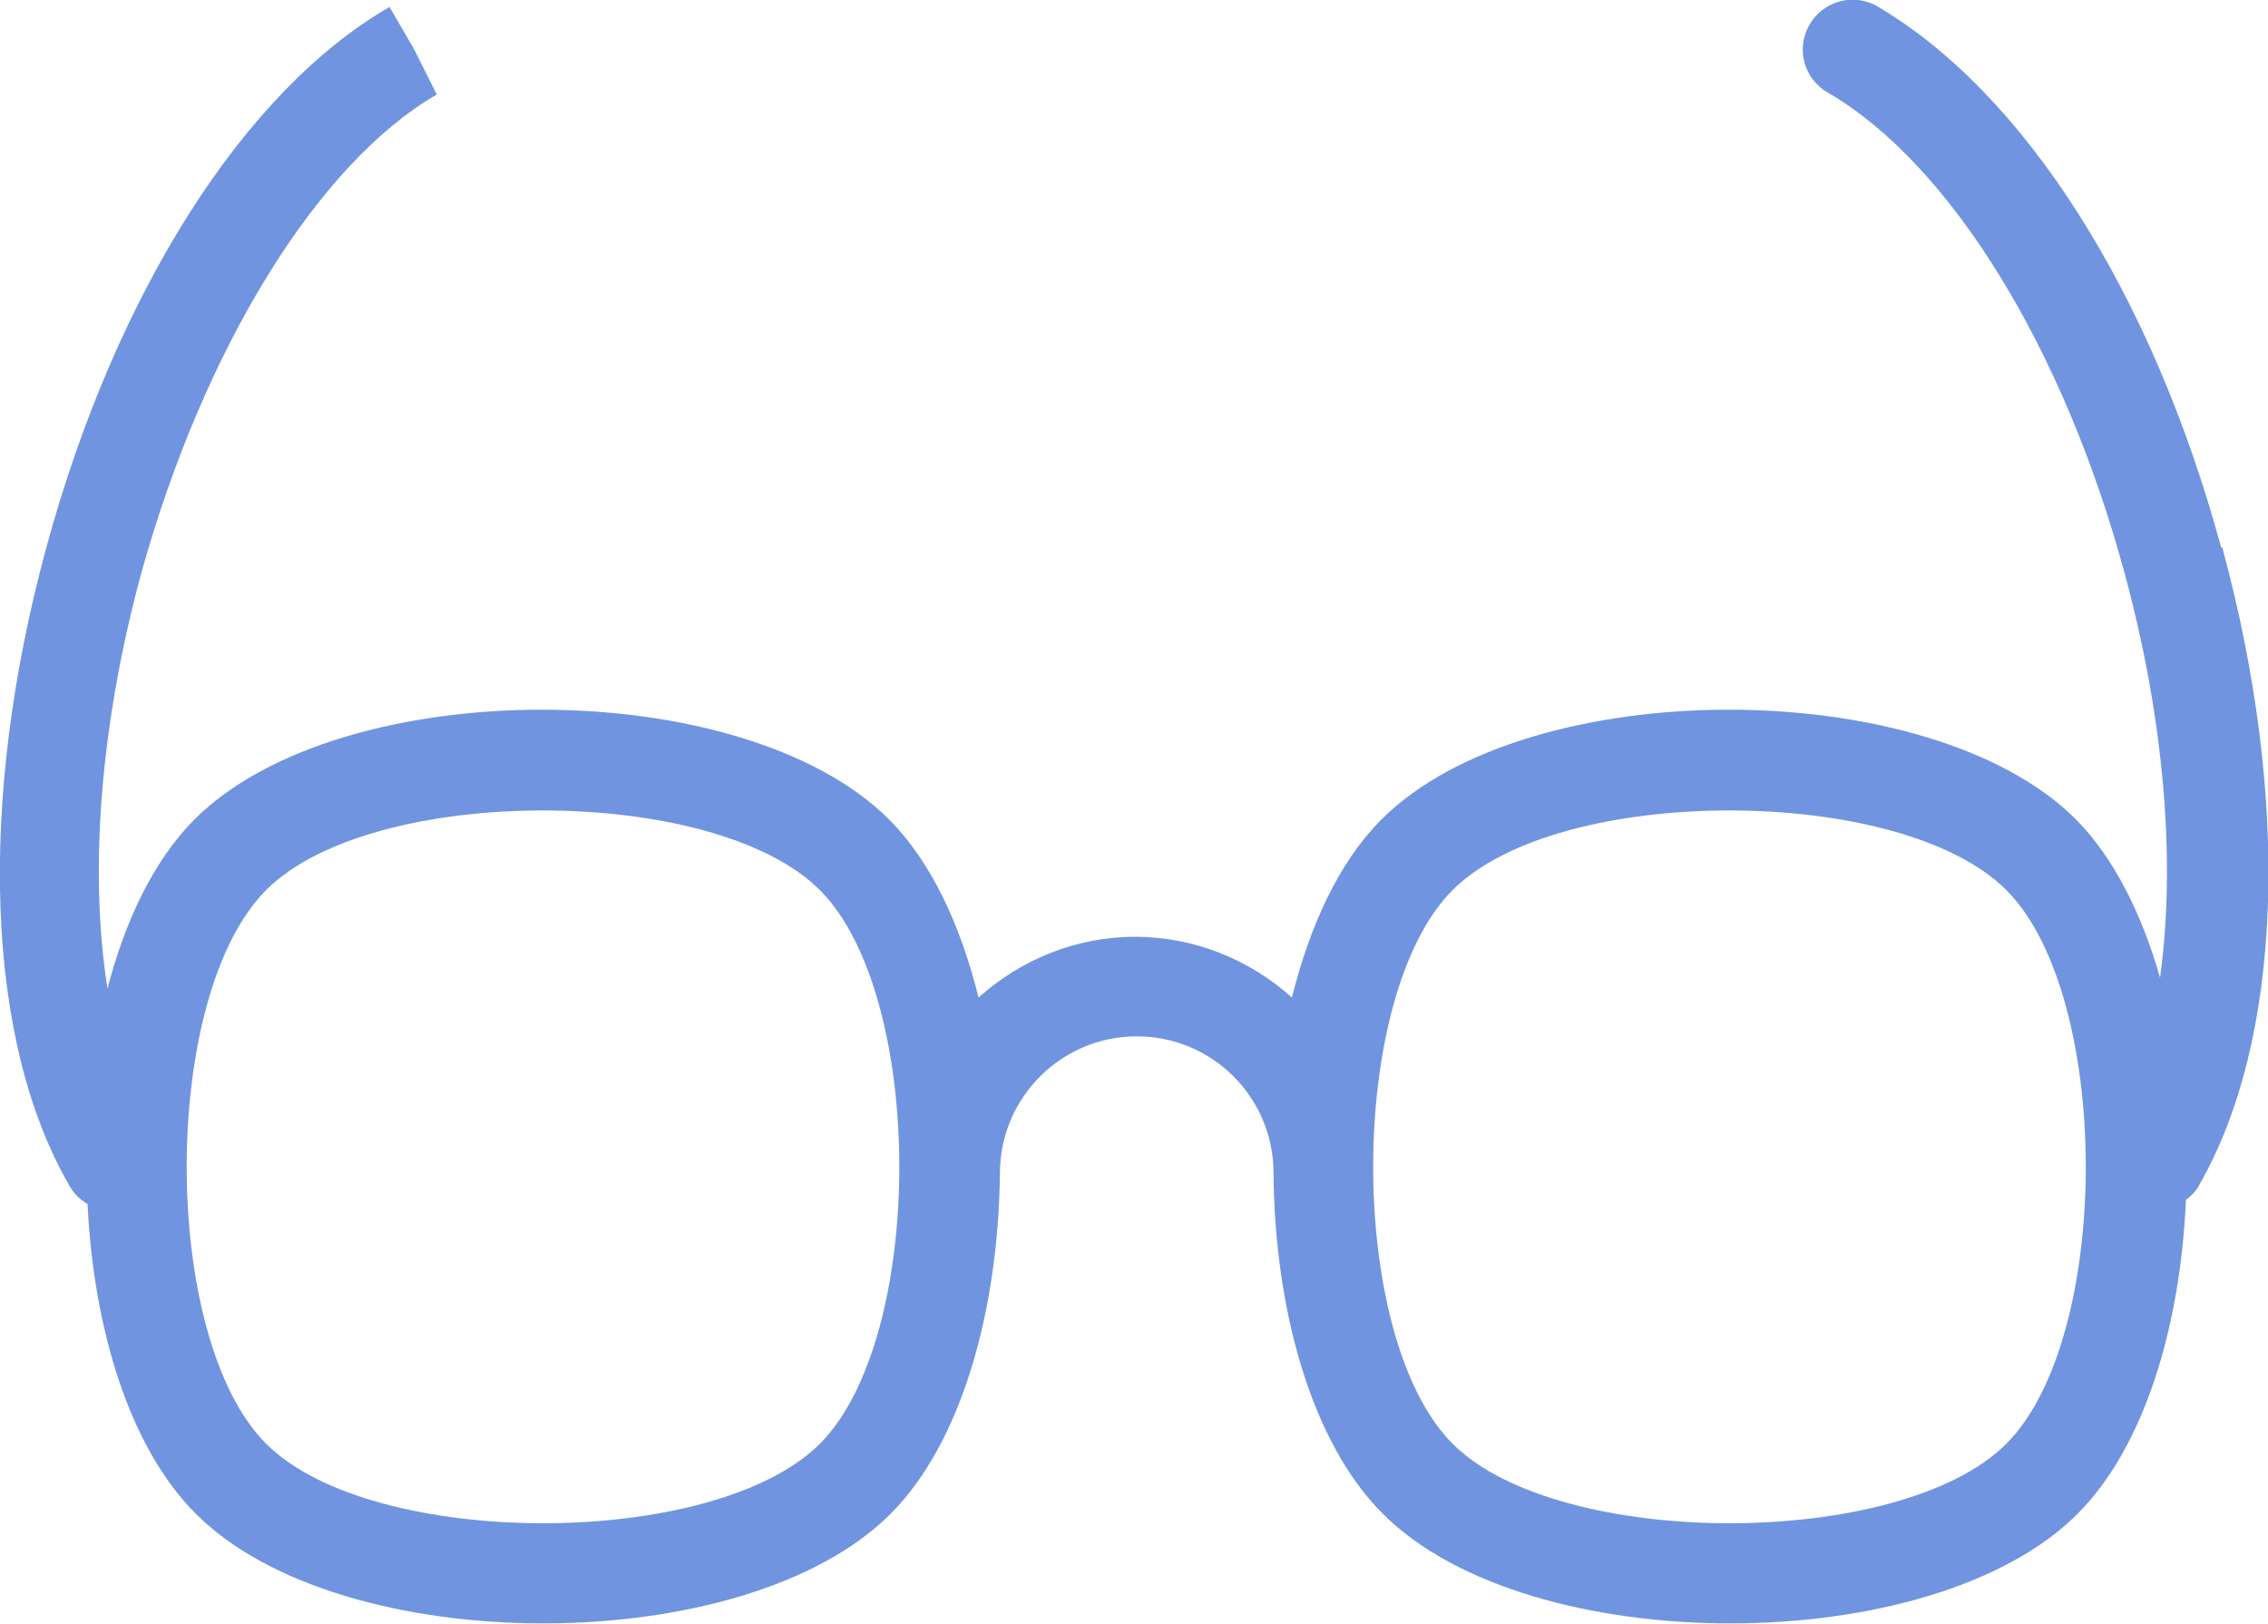
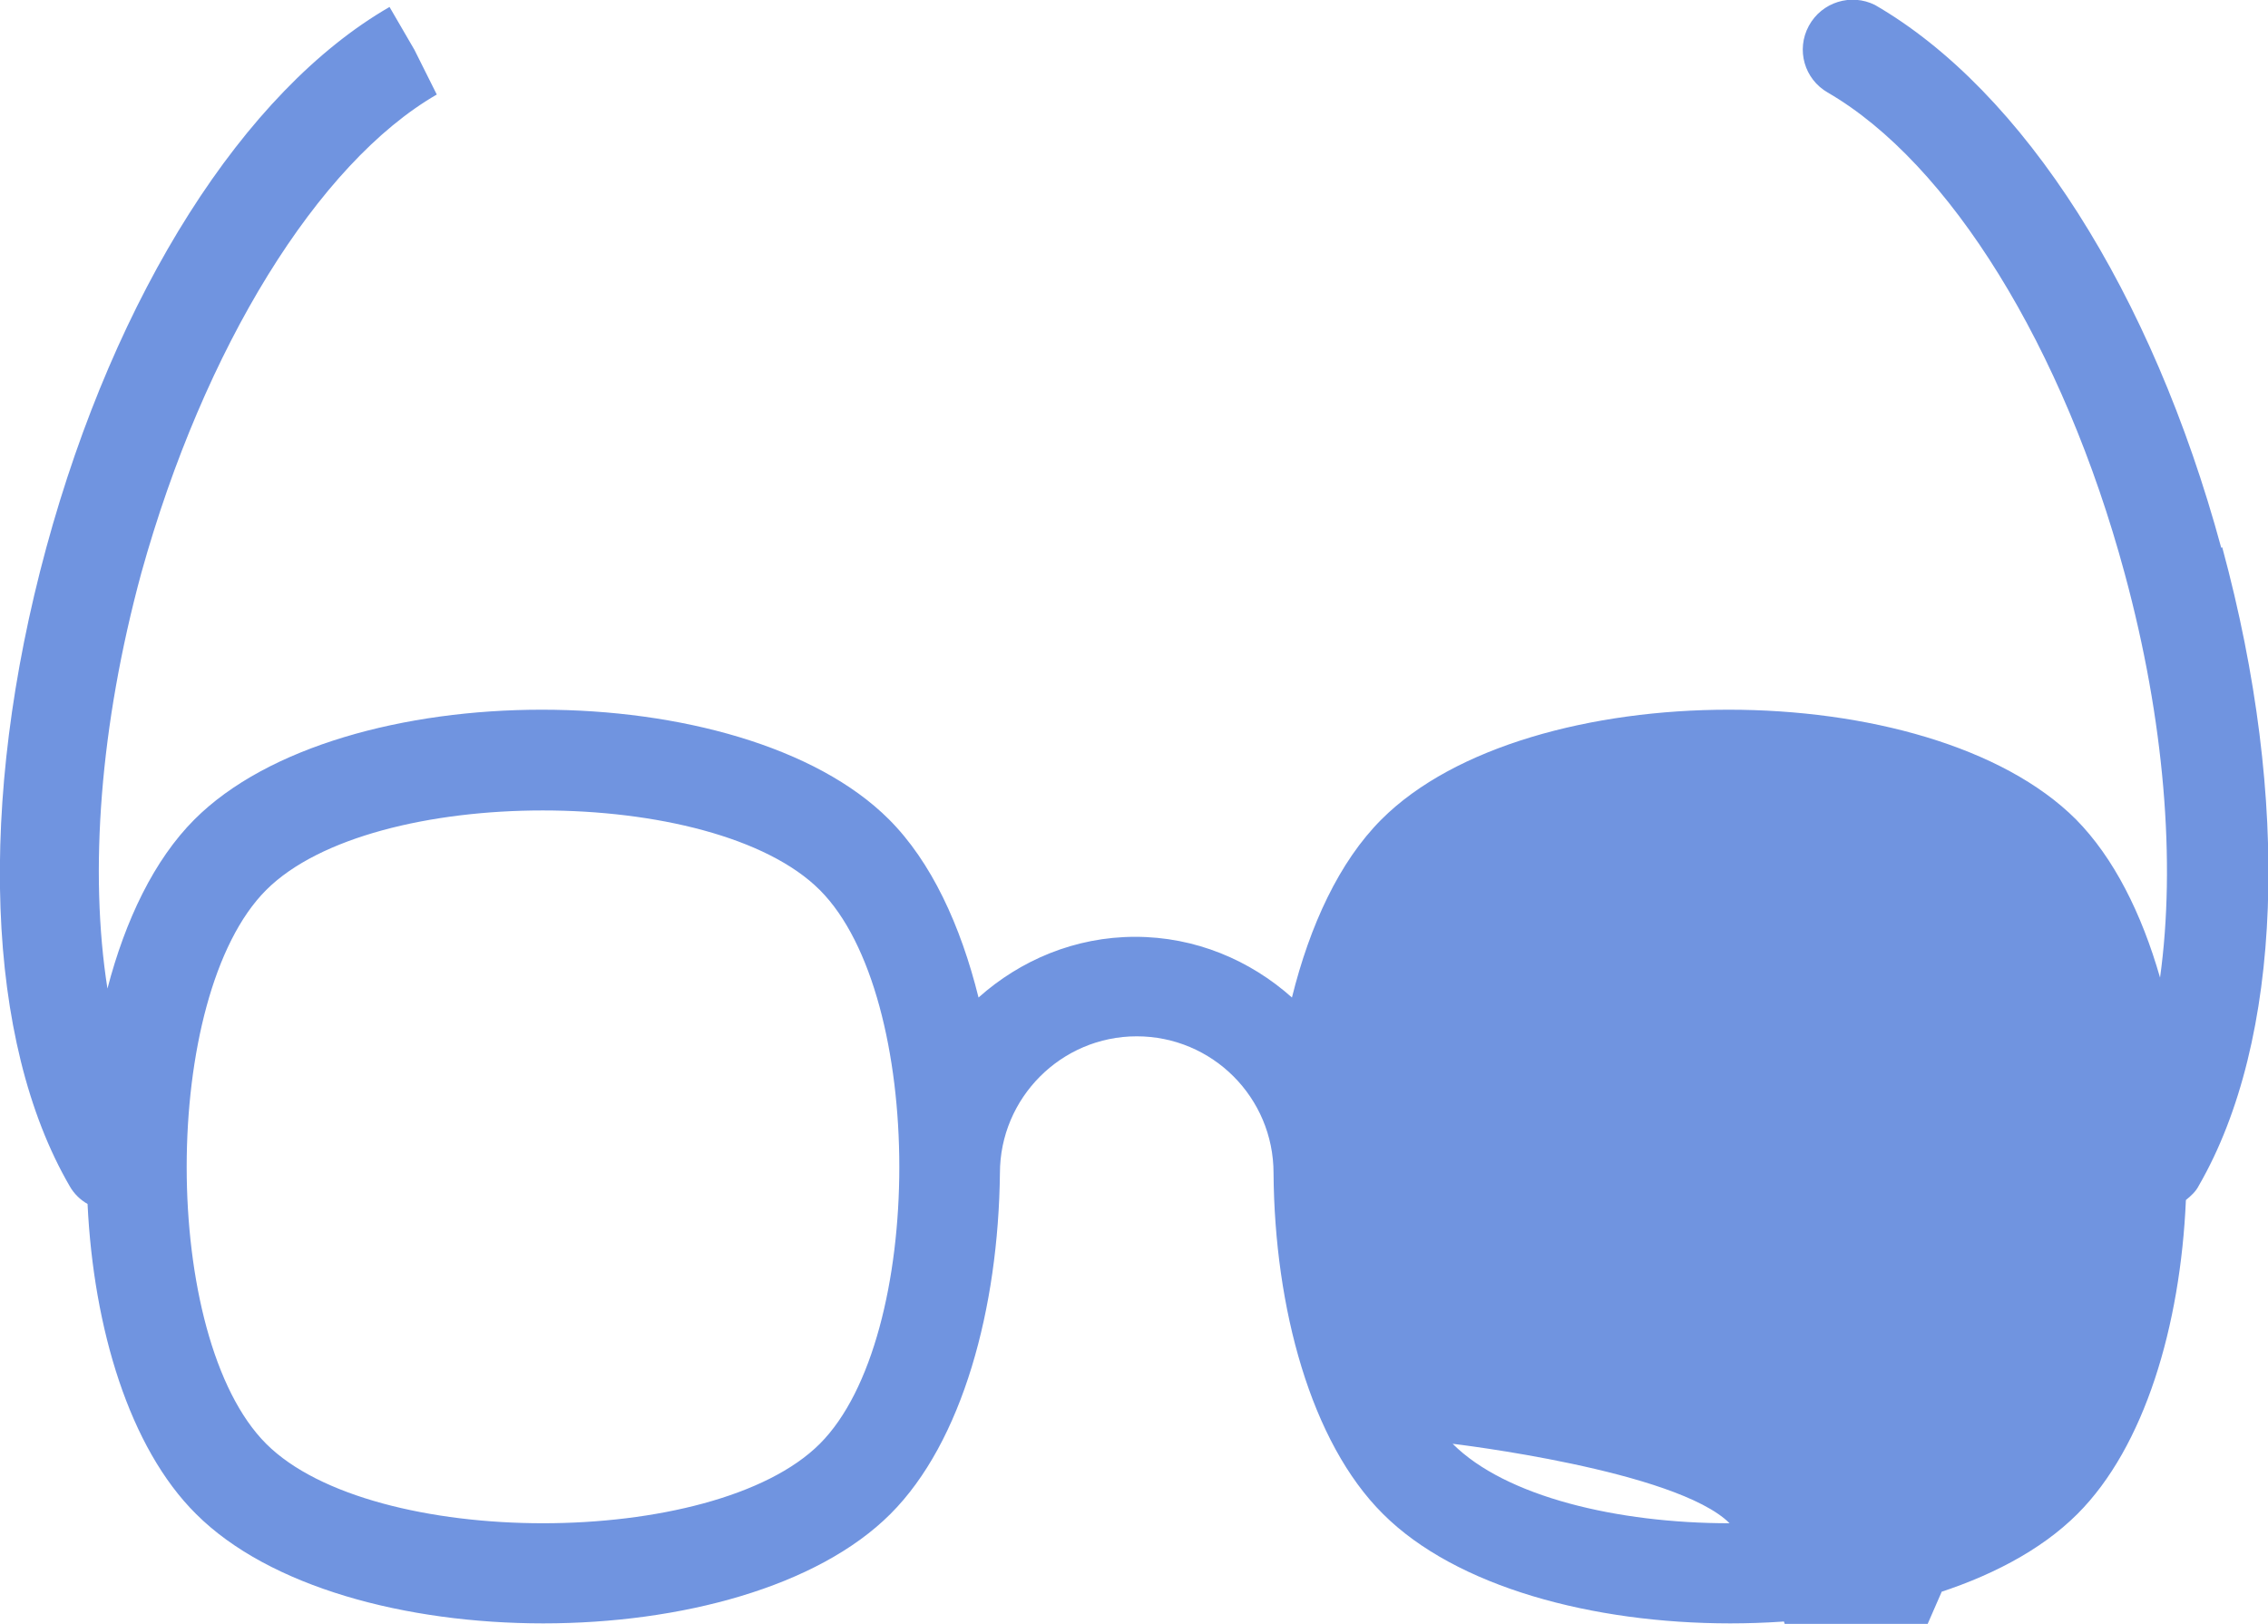
<svg xmlns="http://www.w3.org/2000/svg" id="uuid-c17a58e5-ee40-4148-bf8a-9214174b0ec2" width="45.59" height="32.64" viewBox="0 0 45.59 32.64">
  <g id="uuid-15b530f3-7df6-4461-ac6f-3f6082793285">
-     <path d="m44.65,11.01c-1.39-5.12-3.97-9.18-6.96-10.91h0c-.48-.24-1.07-.06-1.33.42-.26.48-.09,1.07.38,1.34,2.45,1.42,4.74,5.12,5.97,9.67.8,2.95,1.03,5.81.71,8.12-.37-1.29-.93-2.41-1.69-3.18-2.94-2.94-11.02-2.94-13.96,0-.85.85-1.44,2.13-1.8,3.58-.84-.75-1.94-1.22-3.15-1.22s-2.31.47-3.15,1.22c-.36-1.45-.95-2.73-1.8-3.58-2.94-2.94-11.02-2.94-13.96,0-.81.81-1.39,2.02-1.75,3.4-.37-2.35-.15-5.29.68-8.35C4.1,6.99,6.39,3.28,8.78,1.9h0s-.45-.9-.45-.9l-.5-.86C4.9,1.83,2.32,5.9.93,11.01c-1.39,5.12-1.22,9.92.47,12.83.09.16.22.28.36.36.12,2.5.84,4.9,2.18,6.23,1.47,1.47,4.22,2.2,6.98,2.2s5.51-.73,6.98-2.2c1.45-1.45,2.17-4.14,2.2-6.85h0c0-1.51,1.23-2.75,2.75-2.75s2.75,1.23,2.75,2.75h0c.02,2.71.75,5.41,2.2,6.85,1.47,1.47,4.22,2.2,6.98,2.2s5.51-.73,6.98-2.2c1.35-1.35,2.07-3.78,2.18-6.31.1-.08.2-.17.26-.29,1.68-2.91,1.86-7.71.47-12.83Zm-28.17,18.01c-2.13,2.13-9,2.13-11.13,0h0c-2.13-2.13-2.13-9,0-11.13,1.07-1.07,3.31-1.6,5.56-1.6s4.5.53,5.57,1.6c2.13,2.13,2.13,9,0,11.13Zm23.85,0c-2.13,2.13-9,2.13-11.13,0h0c-2.13-2.13-2.13-9,0-11.13,1.07-1.07,3.31-1.6,5.56-1.6s4.5.53,5.57,1.6c2.13,2.13,2.13,9,0,11.13Z" style="fill:#7094e0;" />
+     <path d="m44.65,11.01c-1.39-5.12-3.97-9.18-6.96-10.91h0c-.48-.24-1.07-.06-1.33.42-.26.48-.09,1.07.38,1.34,2.45,1.42,4.74,5.12,5.97,9.67.8,2.95,1.03,5.81.71,8.12-.37-1.29-.93-2.41-1.69-3.18-2.94-2.94-11.02-2.94-13.96,0-.85.85-1.44,2.13-1.8,3.58-.84-.75-1.94-1.22-3.15-1.22s-2.31.47-3.15,1.22c-.36-1.45-.95-2.73-1.8-3.58-2.94-2.94-11.02-2.94-13.96,0-.81.81-1.39,2.02-1.75,3.4-.37-2.35-.15-5.29.68-8.35C4.1,6.99,6.39,3.28,8.78,1.9h0s-.45-.9-.45-.9l-.5-.86C4.9,1.83,2.32,5.9.93,11.01c-1.39,5.12-1.22,9.92.47,12.83.09.16.22.28.36.36.12,2.5.84,4.9,2.18,6.23,1.47,1.47,4.22,2.2,6.98,2.2s5.51-.73,6.98-2.2c1.45-1.45,2.17-4.14,2.2-6.85h0c0-1.51,1.23-2.75,2.75-2.75s2.75,1.23,2.75,2.75h0c.02,2.71.75,5.41,2.2,6.85,1.47,1.47,4.22,2.2,6.98,2.2s5.51-.73,6.98-2.2c1.35-1.35,2.07-3.78,2.18-6.31.1-.08.2-.17.26-.29,1.68-2.91,1.86-7.71.47-12.83Zm-28.17,18.01c-2.13,2.13-9,2.13-11.13,0h0c-2.13-2.13-2.13-9,0-11.13,1.07-1.07,3.31-1.6,5.56-1.6s4.5.53,5.57,1.6c2.13,2.13,2.13,9,0,11.13Zm23.85,0c-2.13,2.13-9,2.13-11.13,0h0s4.5.53,5.57,1.6c2.13,2.13,2.13,9,0,11.13Z" style="fill:#7094e0;" />
  </g>
</svg>